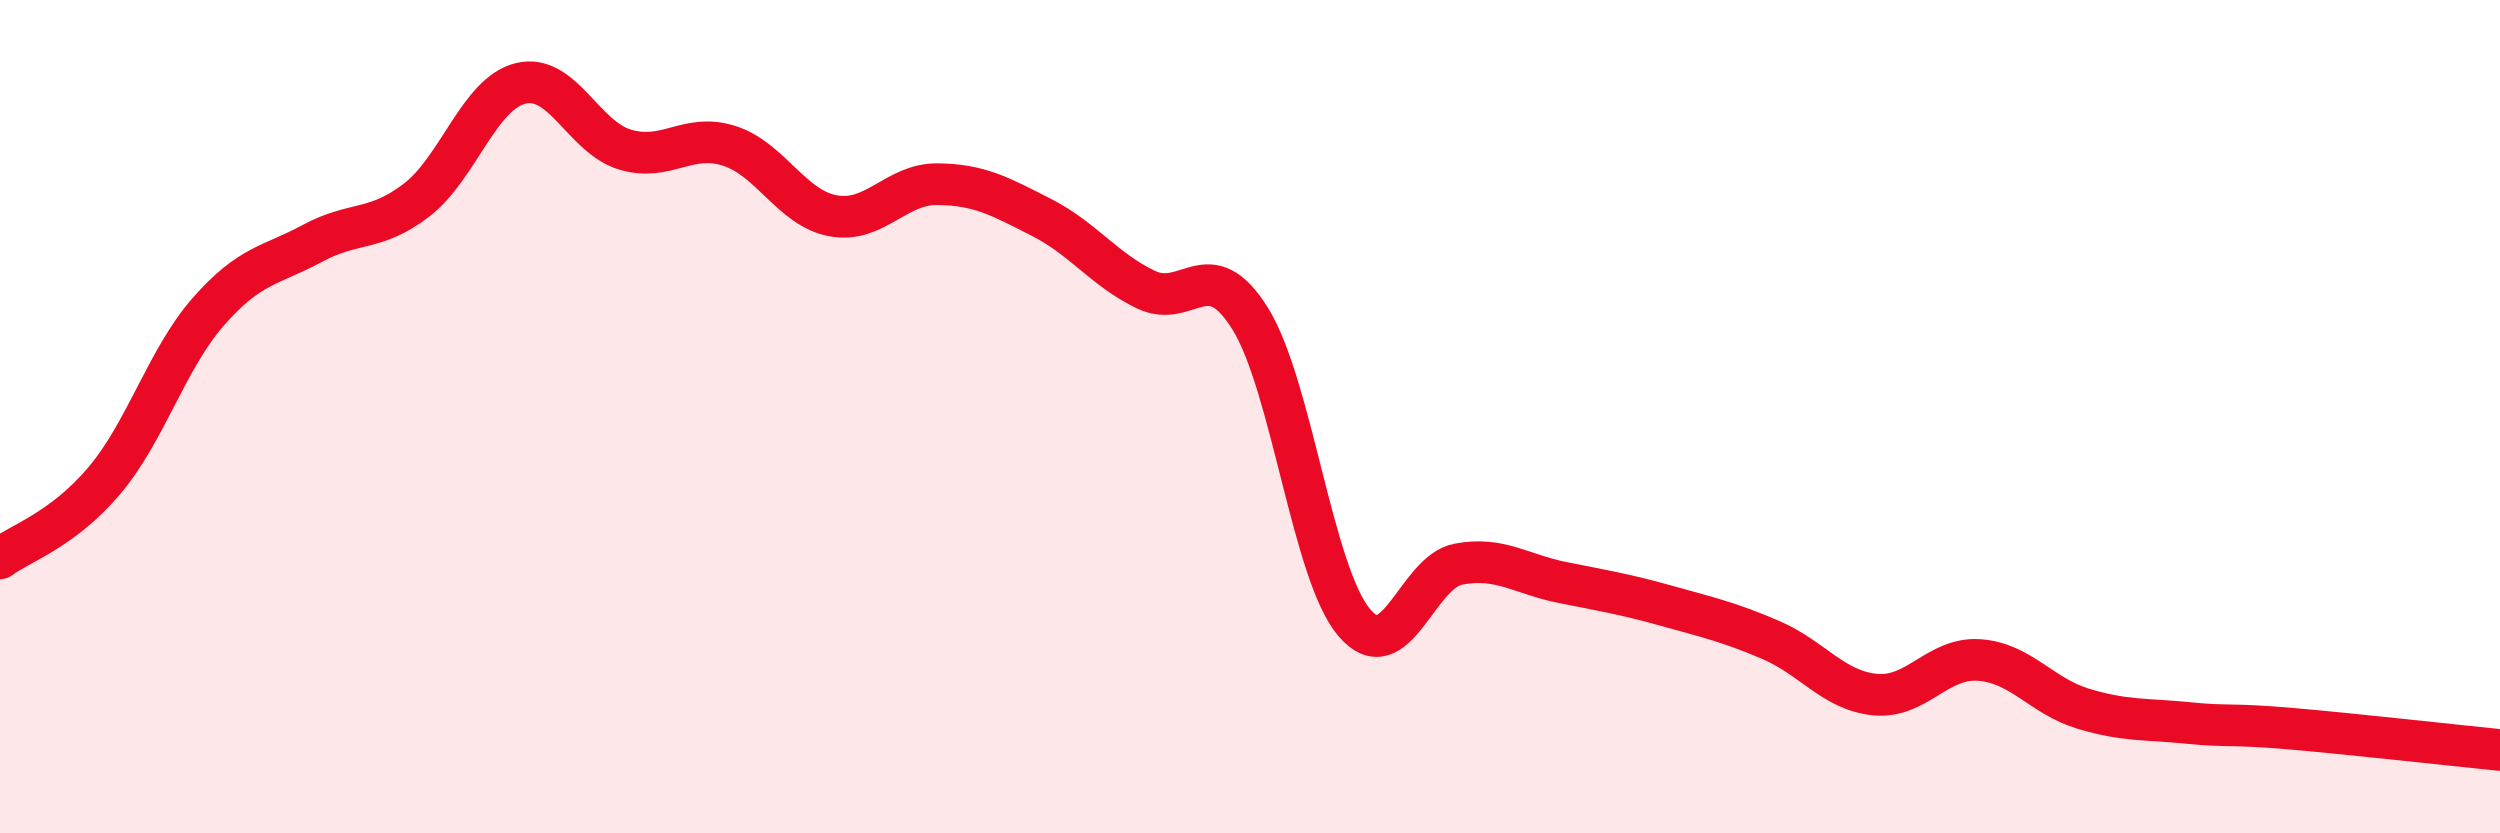
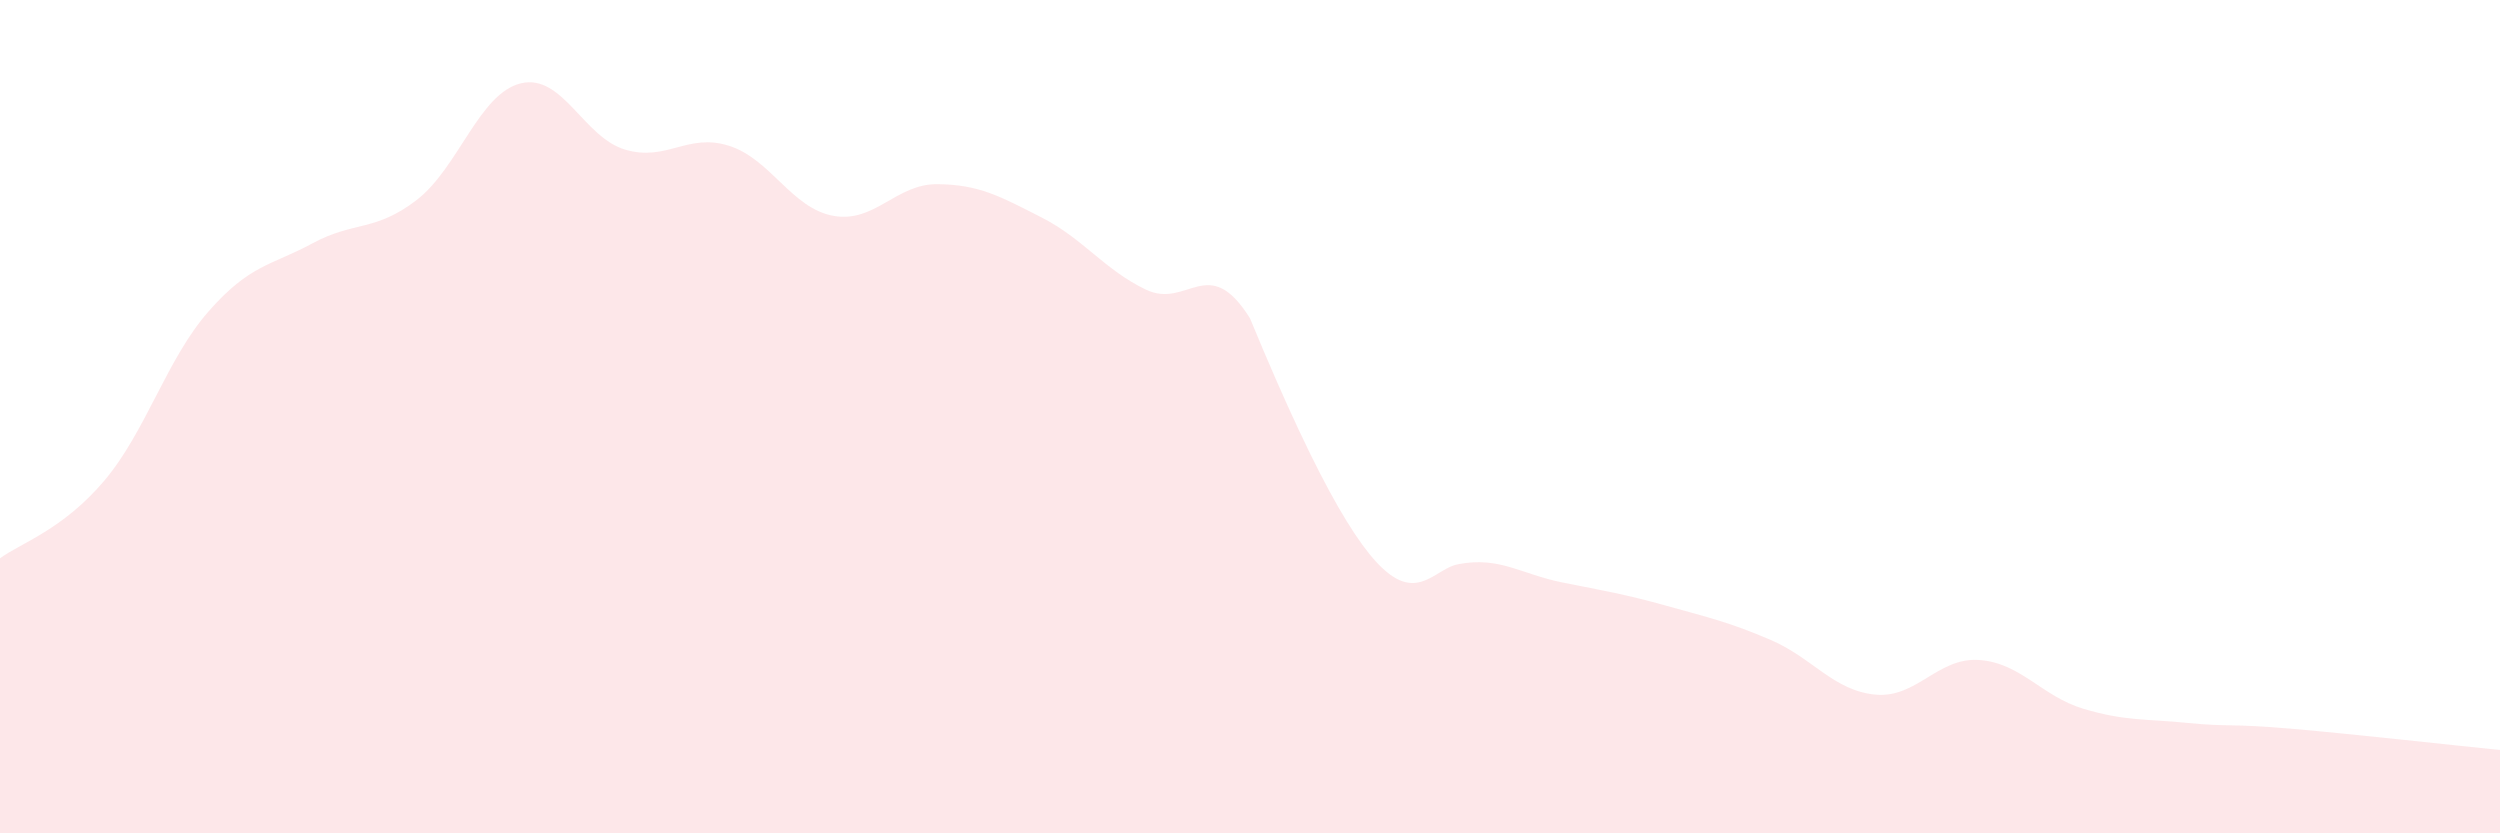
<svg xmlns="http://www.w3.org/2000/svg" width="60" height="20" viewBox="0 0 60 20">
-   <path d="M 0,13.4 C 0.5,13.03 1.5,12.72 2.5,11.54 C 3.5,10.36 4,8.62 5,7.48 C 6,6.34 6.5,6.38 7.5,5.84 C 8.5,5.3 9,5.57 10,4.8 C 11,4.03 11.5,2.24 12.5,2 C 13.5,1.76 14,3.29 15,3.59 C 16,3.89 16.5,3.18 17.5,3.5 C 18.5,3.82 19,5 20,5.18 C 21,5.36 21.5,4.41 22.5,4.42 C 23.5,4.43 24,4.71 25,5.22 C 26,5.73 26.5,6.47 27.5,6.95 C 28.5,7.43 29,6.04 30,7.64 C 31,9.24 31.5,13.76 32.5,14.94 C 33.5,16.12 34,13.73 35,13.54 C 36,13.35 36.5,13.78 37.5,13.98 C 38.5,14.18 39,14.26 40,14.54 C 41,14.82 41.5,14.93 42.5,15.36 C 43.5,15.79 44,16.57 45,16.67 C 46,16.77 46.5,15.77 47.5,15.84 C 48.5,15.91 49,16.71 50,17.01 C 51,17.31 51.5,17.25 52.5,17.35 C 53.5,17.45 53.5,17.36 55,17.49 C 56.5,17.62 59,17.9 60,18L60 20L0 20Z" fill="#EB0A25" opacity="0.1" stroke-linecap="round" stroke-linejoin="round" />
-   <path d="M 0,13.4 C 0.5,13.03 1.5,12.72 2.5,11.54 C 3.5,10.36 4,8.62 5,7.48 C 6,6.34 6.5,6.38 7.5,5.84 C 8.5,5.3 9,5.57 10,4.8 C 11,4.03 11.5,2.24 12.5,2 C 13.5,1.76 14,3.29 15,3.59 C 16,3.89 16.5,3.18 17.5,3.5 C 18.5,3.82 19,5 20,5.18 C 21,5.36 21.5,4.41 22.5,4.42 C 23.5,4.43 24,4.71 25,5.22 C 26,5.73 26.5,6.47 27.5,6.95 C 28.5,7.43 29,6.04 30,7.64 C 31,9.24 31.5,13.76 32.5,14.94 C 33.5,16.12 34,13.73 35,13.54 C 36,13.35 36.5,13.78 37.5,13.98 C 38.5,14.18 39,14.26 40,14.54 C 41,14.82 41.5,14.93 42.5,15.36 C 43.5,15.79 44,16.57 45,16.67 C 46,16.77 46.5,15.77 47.5,15.84 C 48.5,15.91 49,16.71 50,17.01 C 51,17.31 51.5,17.25 52.5,17.35 C 53.5,17.45 53.5,17.36 55,17.49 C 56.5,17.62 59,17.9 60,18" stroke="#EB0A25" stroke-width="1" fill="none" stroke-linecap="round" stroke-linejoin="round" />
+   <path d="M 0,13.4 C 0.5,13.03 1.5,12.72 2.5,11.54 C 3.5,10.36 4,8.62 5,7.48 C 6,6.34 6.5,6.38 7.5,5.84 C 8.5,5.3 9,5.57 10,4.8 C 11,4.03 11.5,2.24 12.5,2 C 13.5,1.76 14,3.29 15,3.59 C 16,3.89 16.5,3.18 17.5,3.5 C 18.5,3.82 19,5 20,5.18 C 21,5.36 21.5,4.41 22.5,4.42 C 23.5,4.43 24,4.71 25,5.22 C 26,5.73 26.5,6.47 27.5,6.95 C 28.5,7.43 29,6.04 30,7.64 C 33.5,16.12 34,13.73 35,13.54 C 36,13.35 36.5,13.78 37.5,13.98 C 38.5,14.18 39,14.26 40,14.54 C 41,14.82 41.5,14.93 42.5,15.36 C 43.5,15.79 44,16.57 45,16.67 C 46,16.77 46.5,15.77 47.5,15.84 C 48.5,15.91 49,16.71 50,17.01 C 51,17.31 51.5,17.25 52.5,17.35 C 53.5,17.45 53.5,17.36 55,17.49 C 56.5,17.62 59,17.9 60,18L60 20L0 20Z" fill="#EB0A25" opacity="0.1" stroke-linecap="round" stroke-linejoin="round" />
</svg>